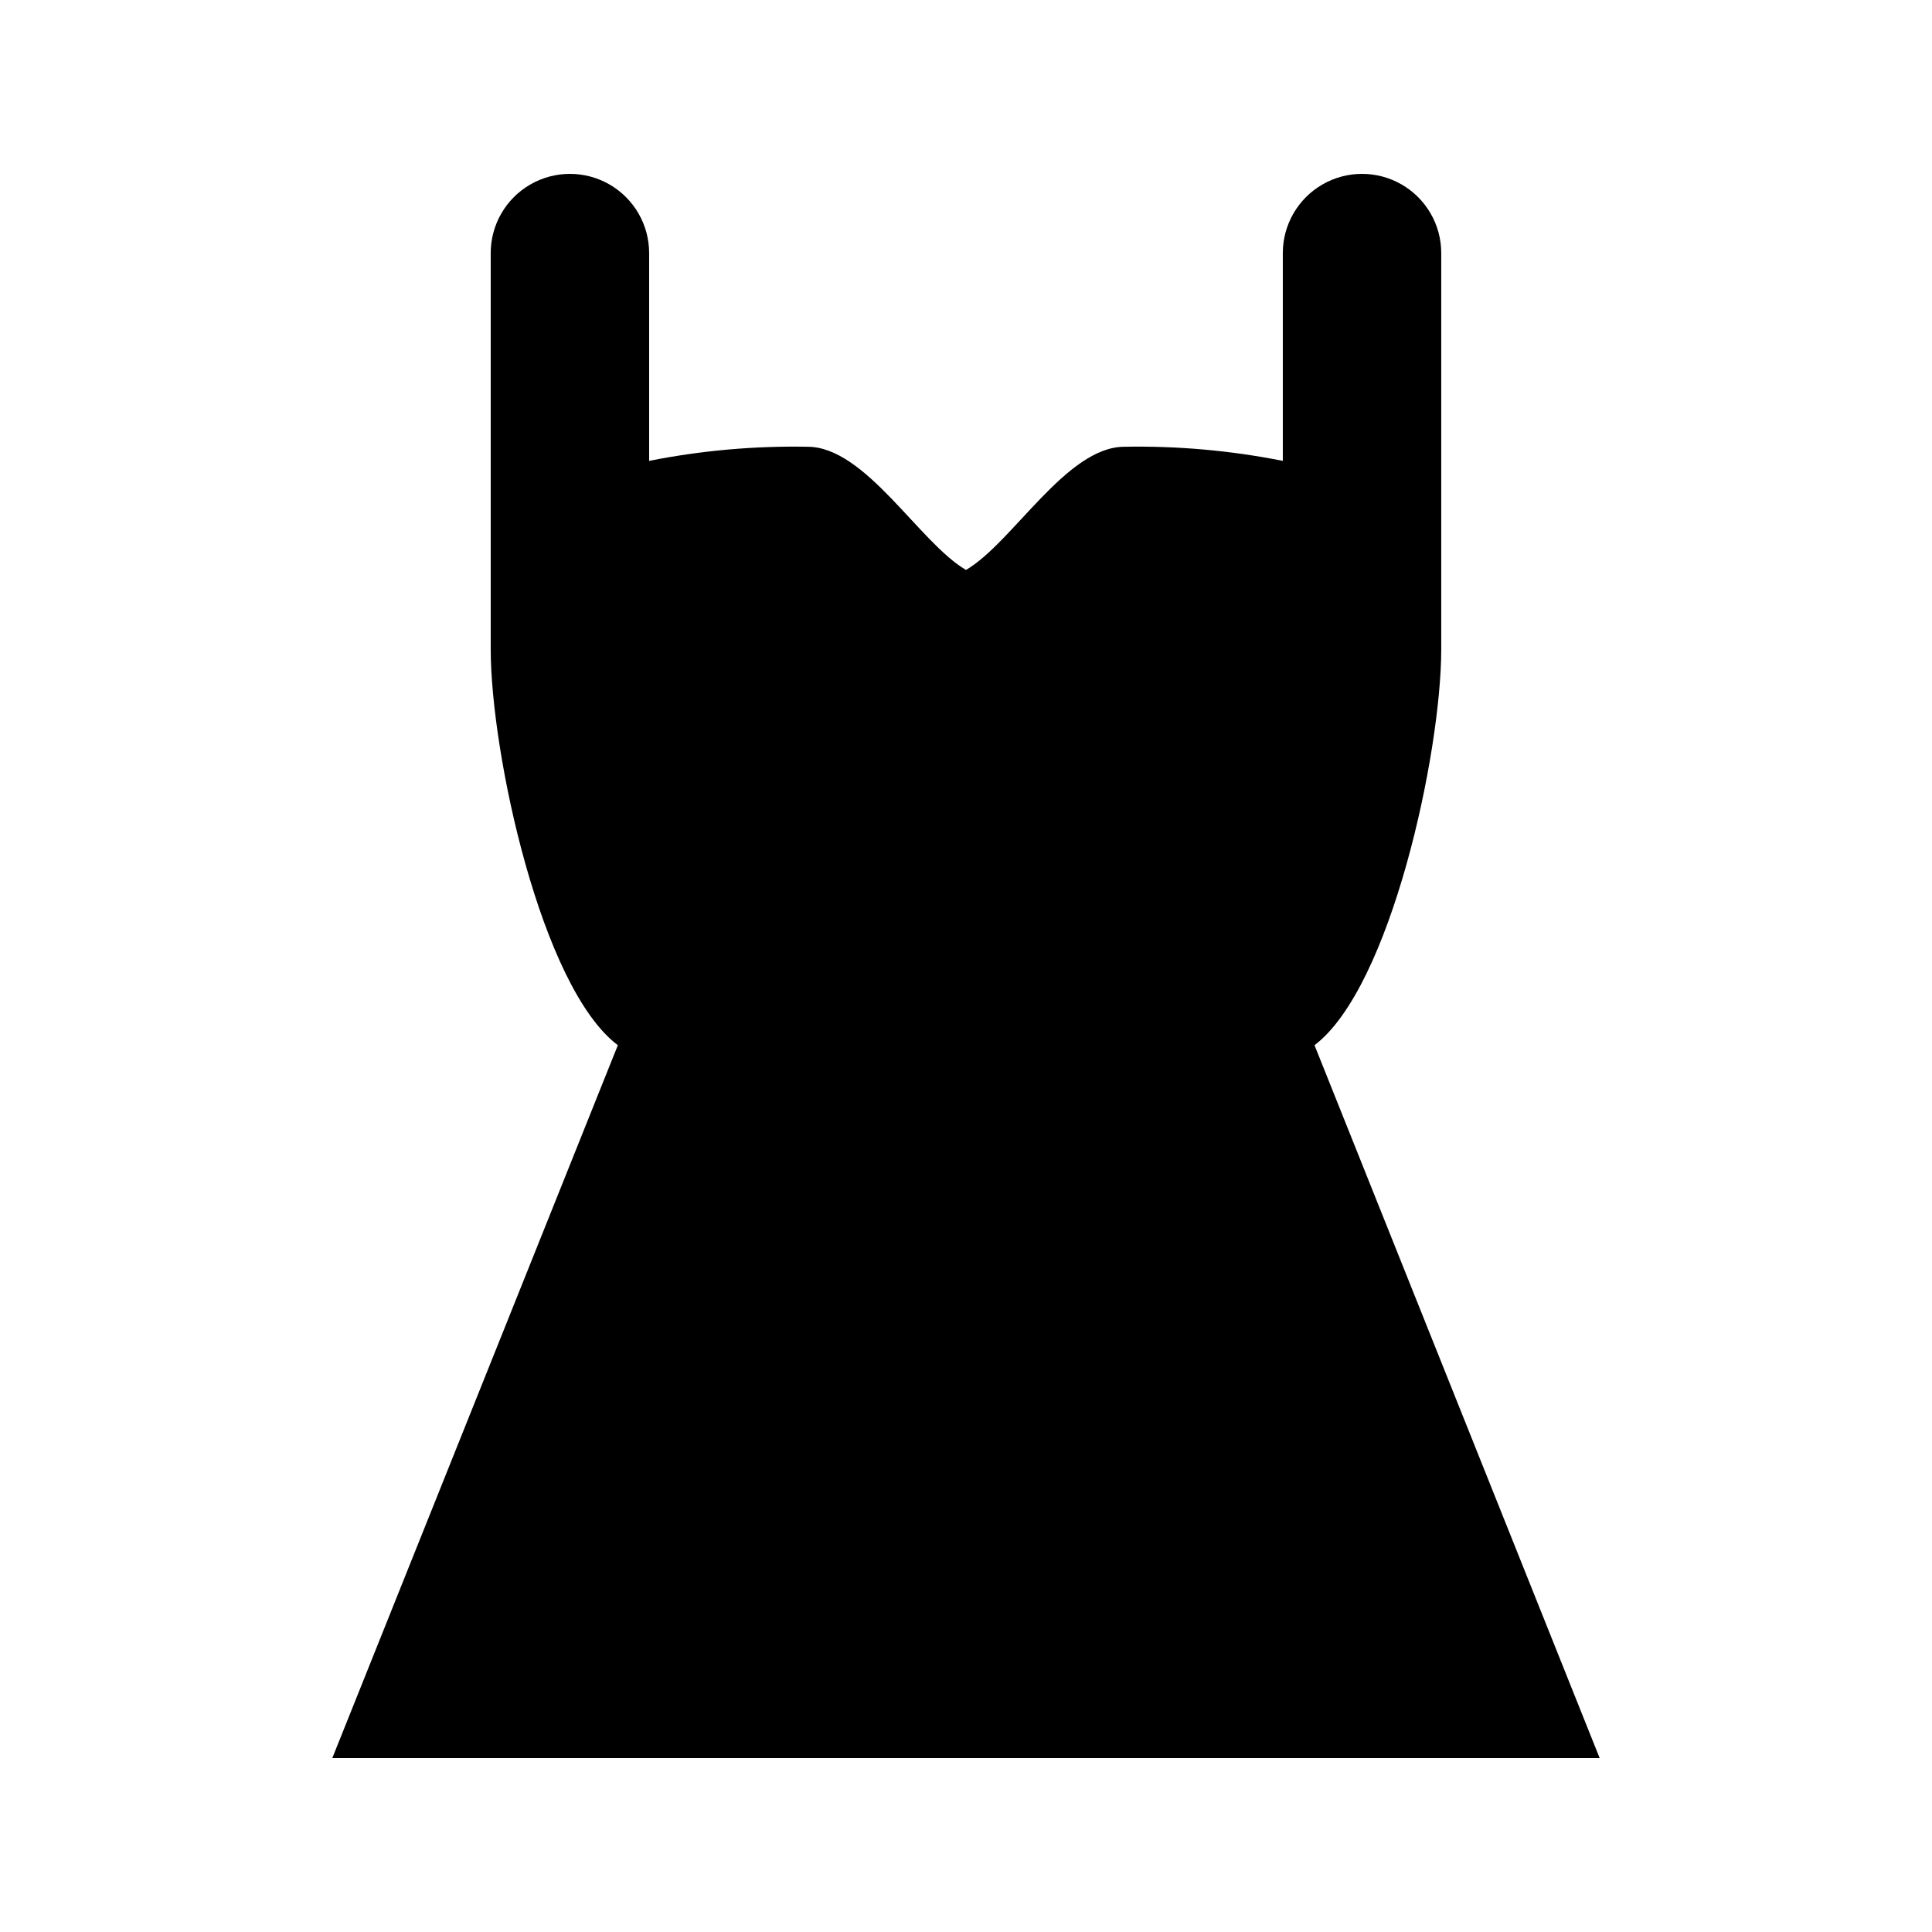
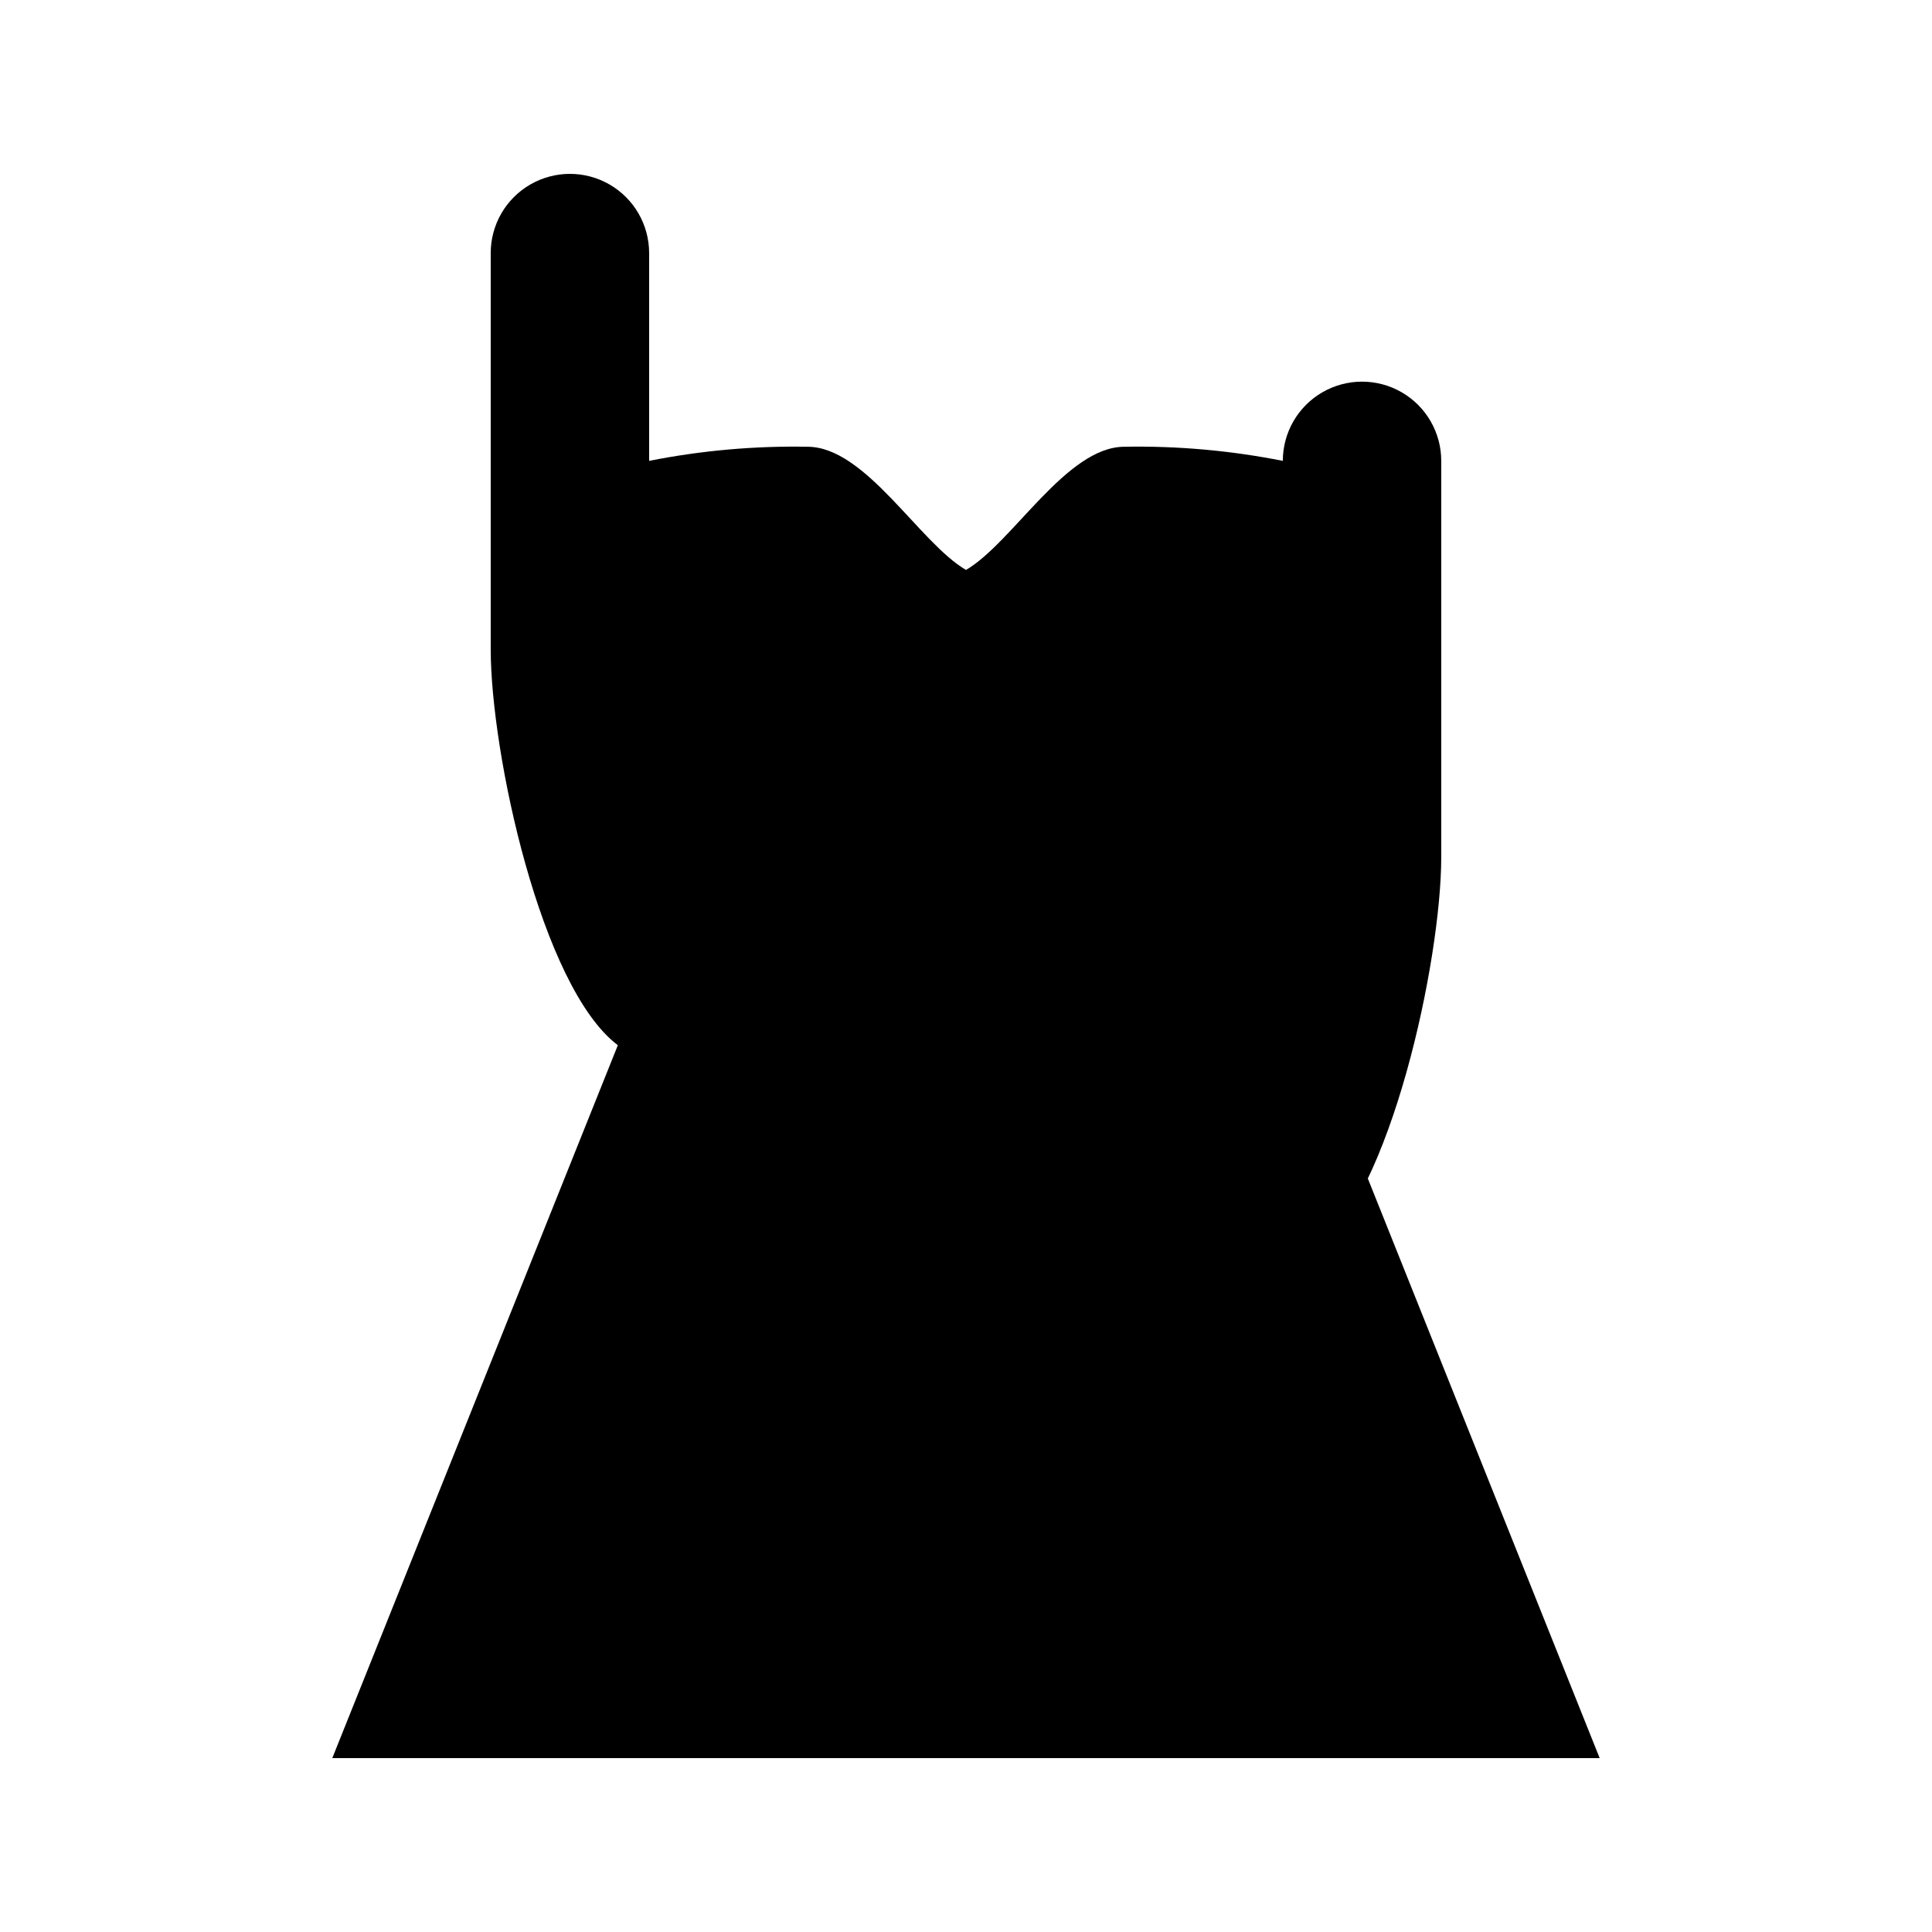
<svg xmlns="http://www.w3.org/2000/svg" fill="#000000" width="800px" height="800px" version="1.1" viewBox="144 144 512 512">
-   <path d="m492.36 420.99 75.57 188.93h-335.87l75.676-188.93c-20.34-15.32-33.691-77.52-33.691-104.96v-104.96c0-7.5 4-14.43 10.496-18.18 6.496-3.75 14.496-3.75 20.992 0 6.492 3.75 10.496 10.68 10.496 18.18v55.062c13.82-2.742 27.895-3.996 41.984-3.738 15.367 0 29.598 25.422 41.984 32.645 12.387-7.223 26.617-32.645 41.984-32.645 14.086-0.258 28.16 0.996 41.98 3.738v-55.062c0-7.5 4.004-14.43 10.496-18.18 6.496-3.75 14.5-3.75 20.992 0 6.496 3.75 10.496 10.68 10.496 18.18v104.96c0 27.438-13.348 89.637-33.586 104.96z" />
+   <path d="m492.36 420.99 75.57 188.93h-335.87l75.676-188.93c-20.34-15.32-33.691-77.52-33.691-104.96v-104.96c0-7.5 4-14.43 10.496-18.18 6.496-3.75 14.496-3.75 20.992 0 6.492 3.75 10.496 10.68 10.496 18.18v55.062c13.82-2.742 27.895-3.996 41.984-3.738 15.367 0 29.598 25.422 41.984 32.645 12.387-7.223 26.617-32.645 41.984-32.645 14.086-0.258 28.16 0.996 41.98 3.738c0-7.5 4.004-14.43 10.496-18.18 6.496-3.75 14.5-3.75 20.992 0 6.496 3.75 10.496 10.68 10.496 18.18v104.96c0 27.438-13.348 89.637-33.586 104.96z" />
</svg>